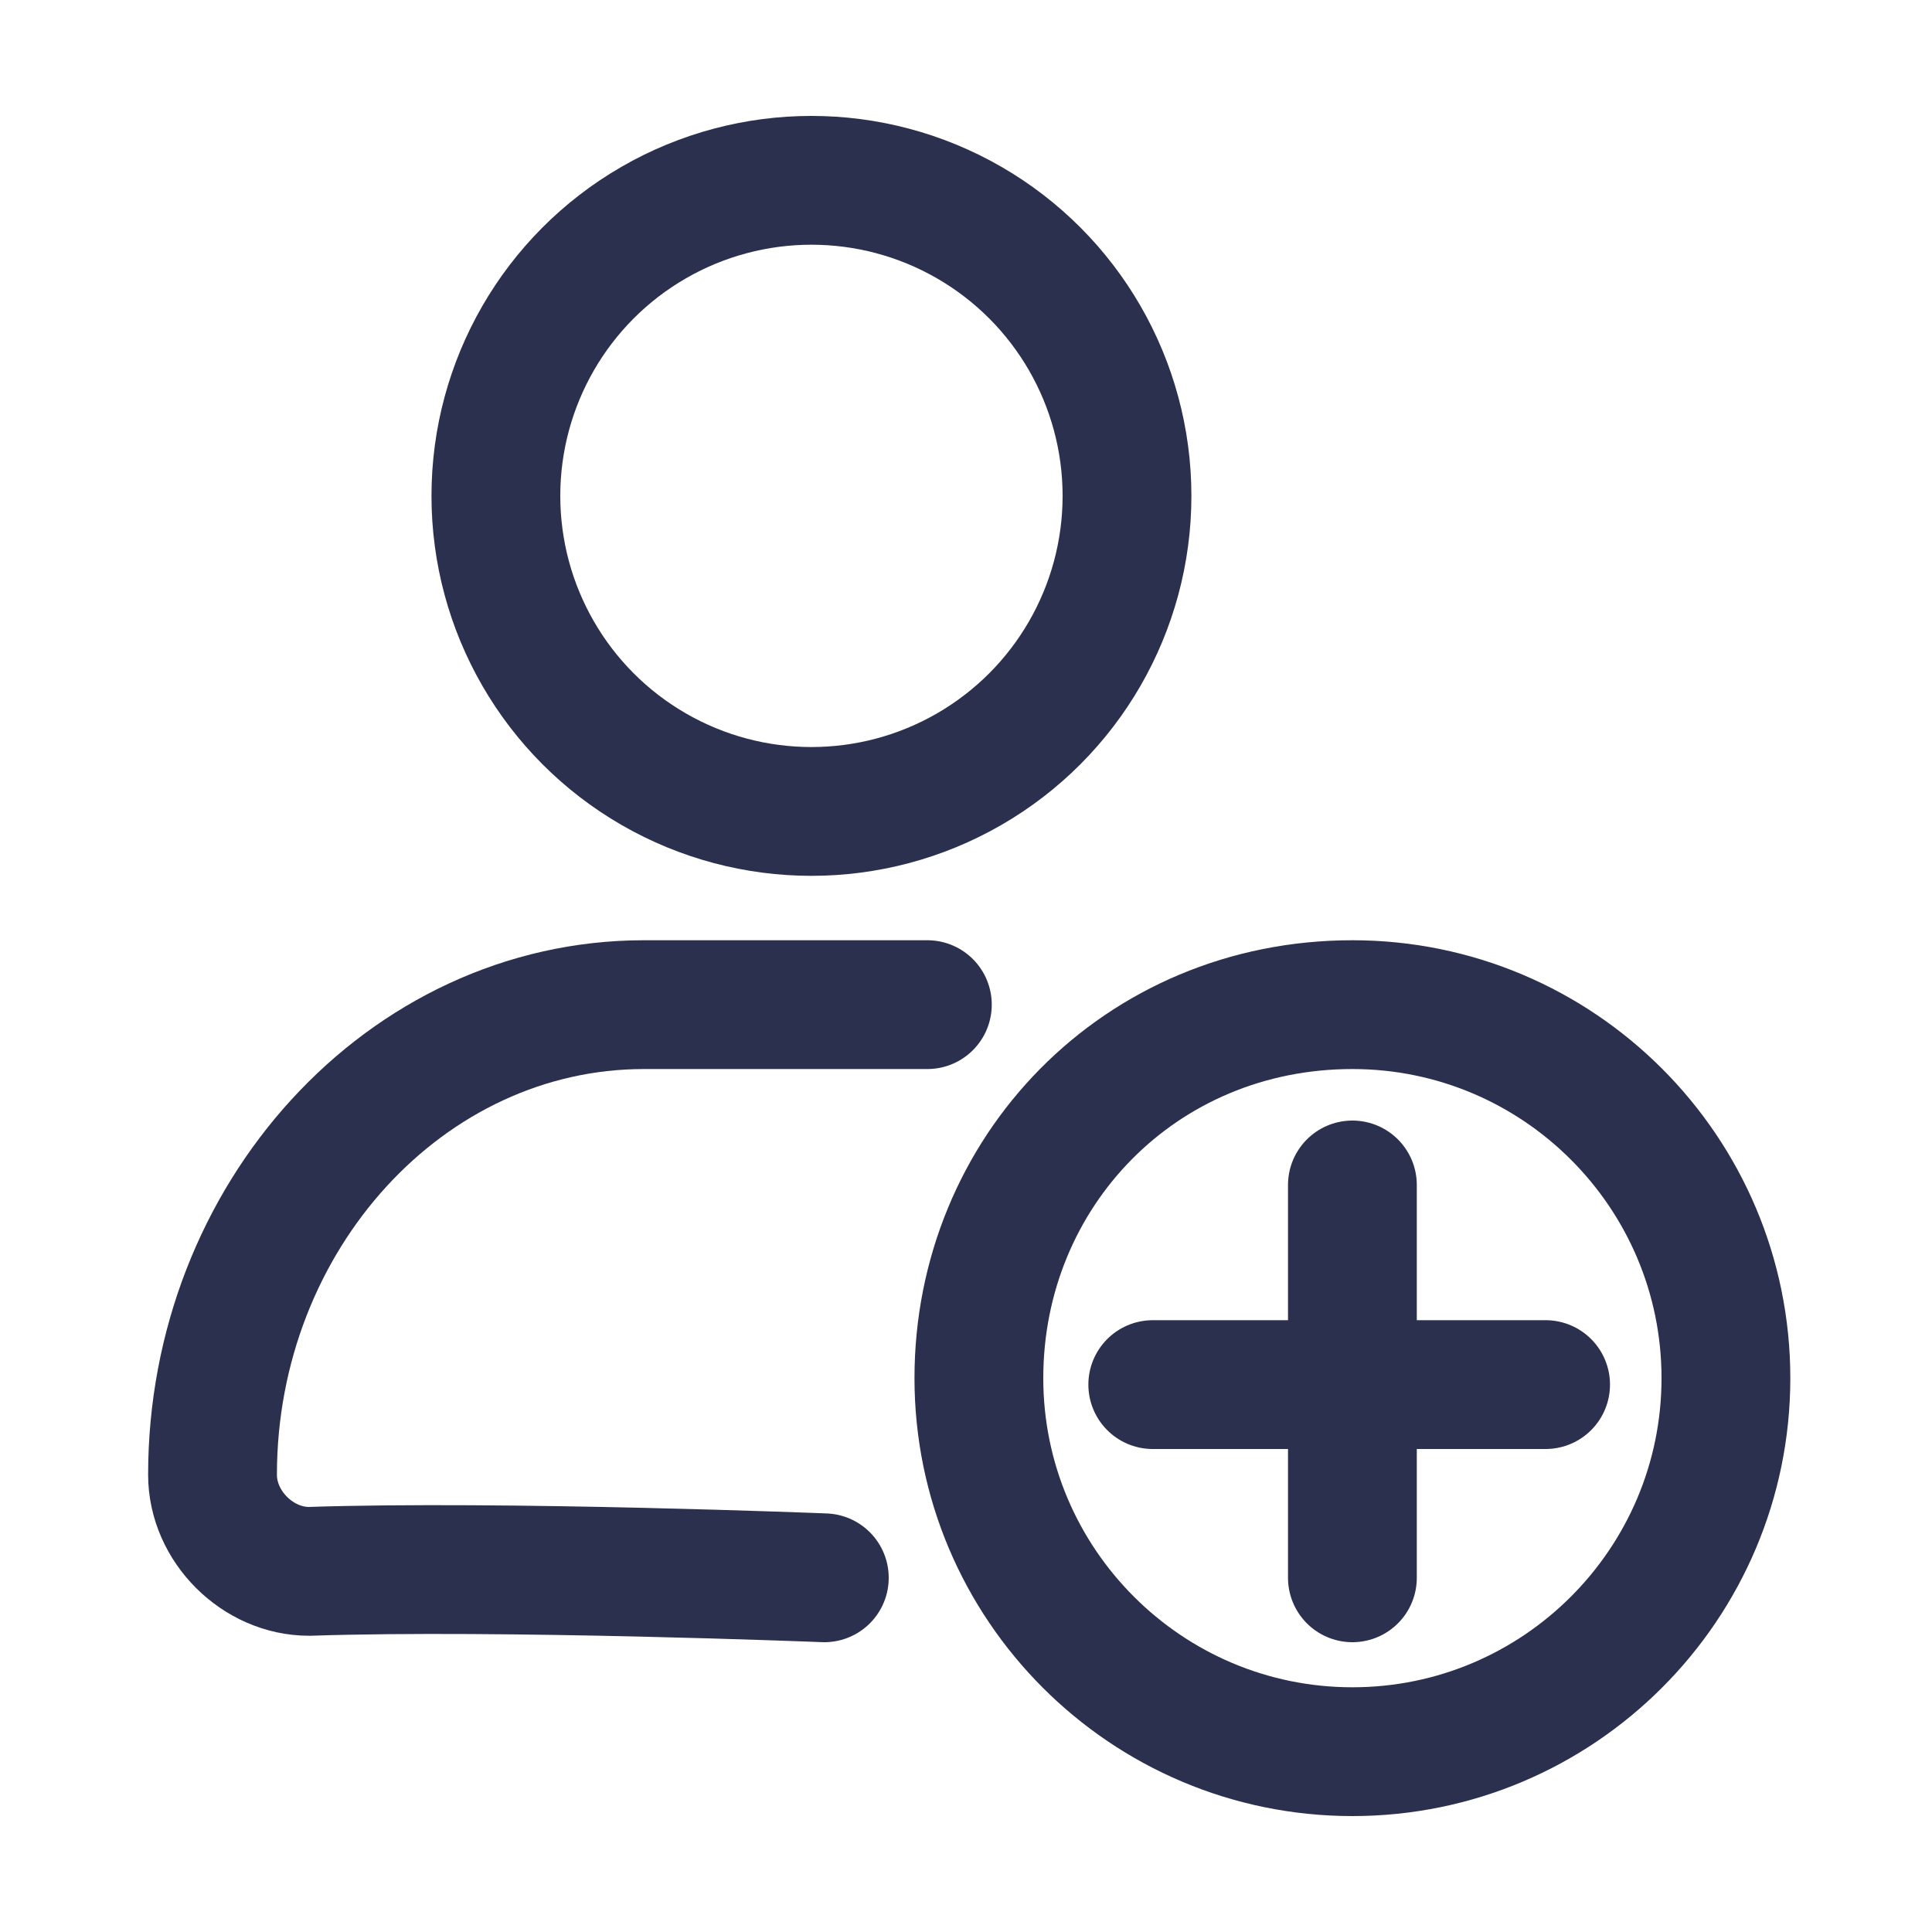
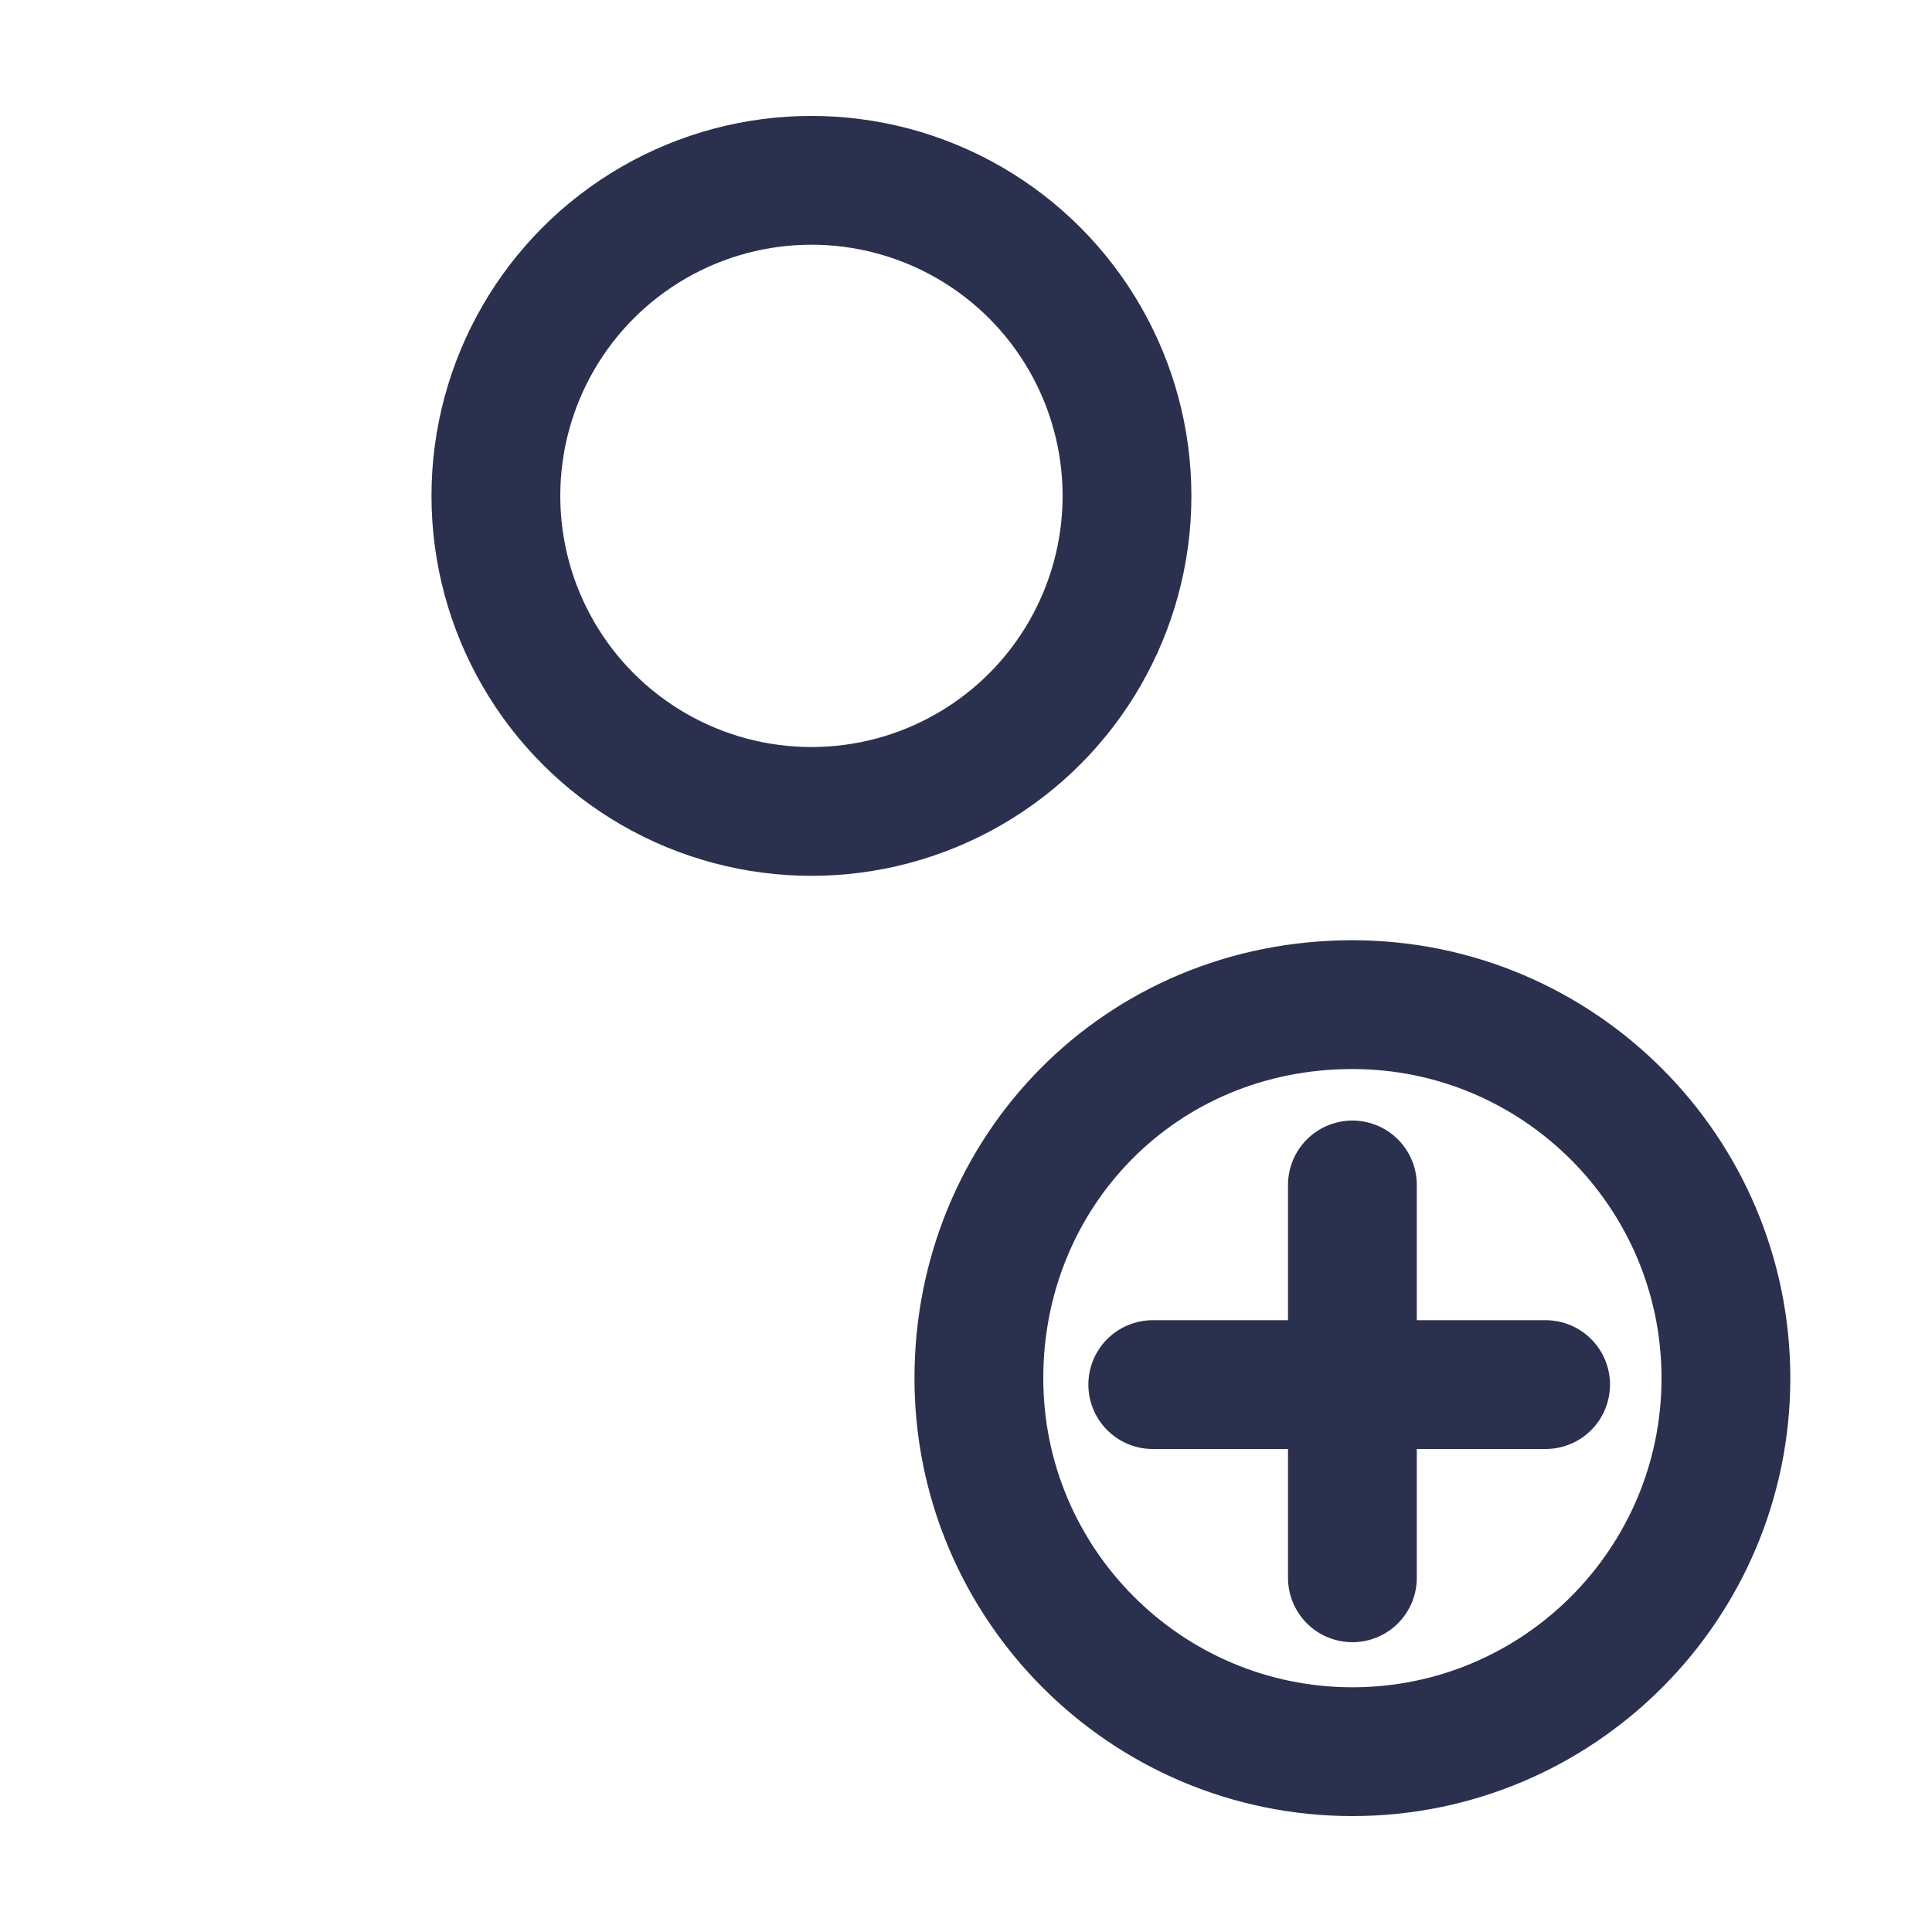
<svg xmlns="http://www.w3.org/2000/svg" version="1.1" id="Ebene_1" x="0px" y="0px" width="30px" height="30px" viewBox="0 0 30 30" style="enable-background:new 0 0 30 30;" xml:space="preserve">
  <style type="text/css">
	.st0{fill:none;stroke:#2C304F;stroke-width:2;stroke-linecap:round;stroke-miterlimit:10;}
</style>
  <g>
    <g>
      <g>
        <g>
          <g>
            <g>
              <path class="st0" d="M21,15.6c3.2,0,5.8,2.6,5.8,5.8s-2.6,5.8-5.8,5.8s-5.8-2.6-5.8-5.8S17.7,15.6,21,15.6" />
            </g>
          </g>
        </g>
        <g>
-           <path class="st0" d="M14.4,15.6h-1.9H10c-3.7,0-6.7,3.3-6.7,7.3v0c0,0.8,0.7,1.5,1.5,1.5c3-0.1,8,0.1,8,0.1" />
          <circle class="st0" cx="12.6" cy="7.7" r="4.9" />
        </g>
      </g>
      <g>
        <line class="st0" x1="21" y1="18.4" x2="21" y2="24.5" />
        <line class="st0" x1="24" y1="21.5" x2="17.9" y2="21.5" />
      </g>
    </g>
  </g>
</svg>